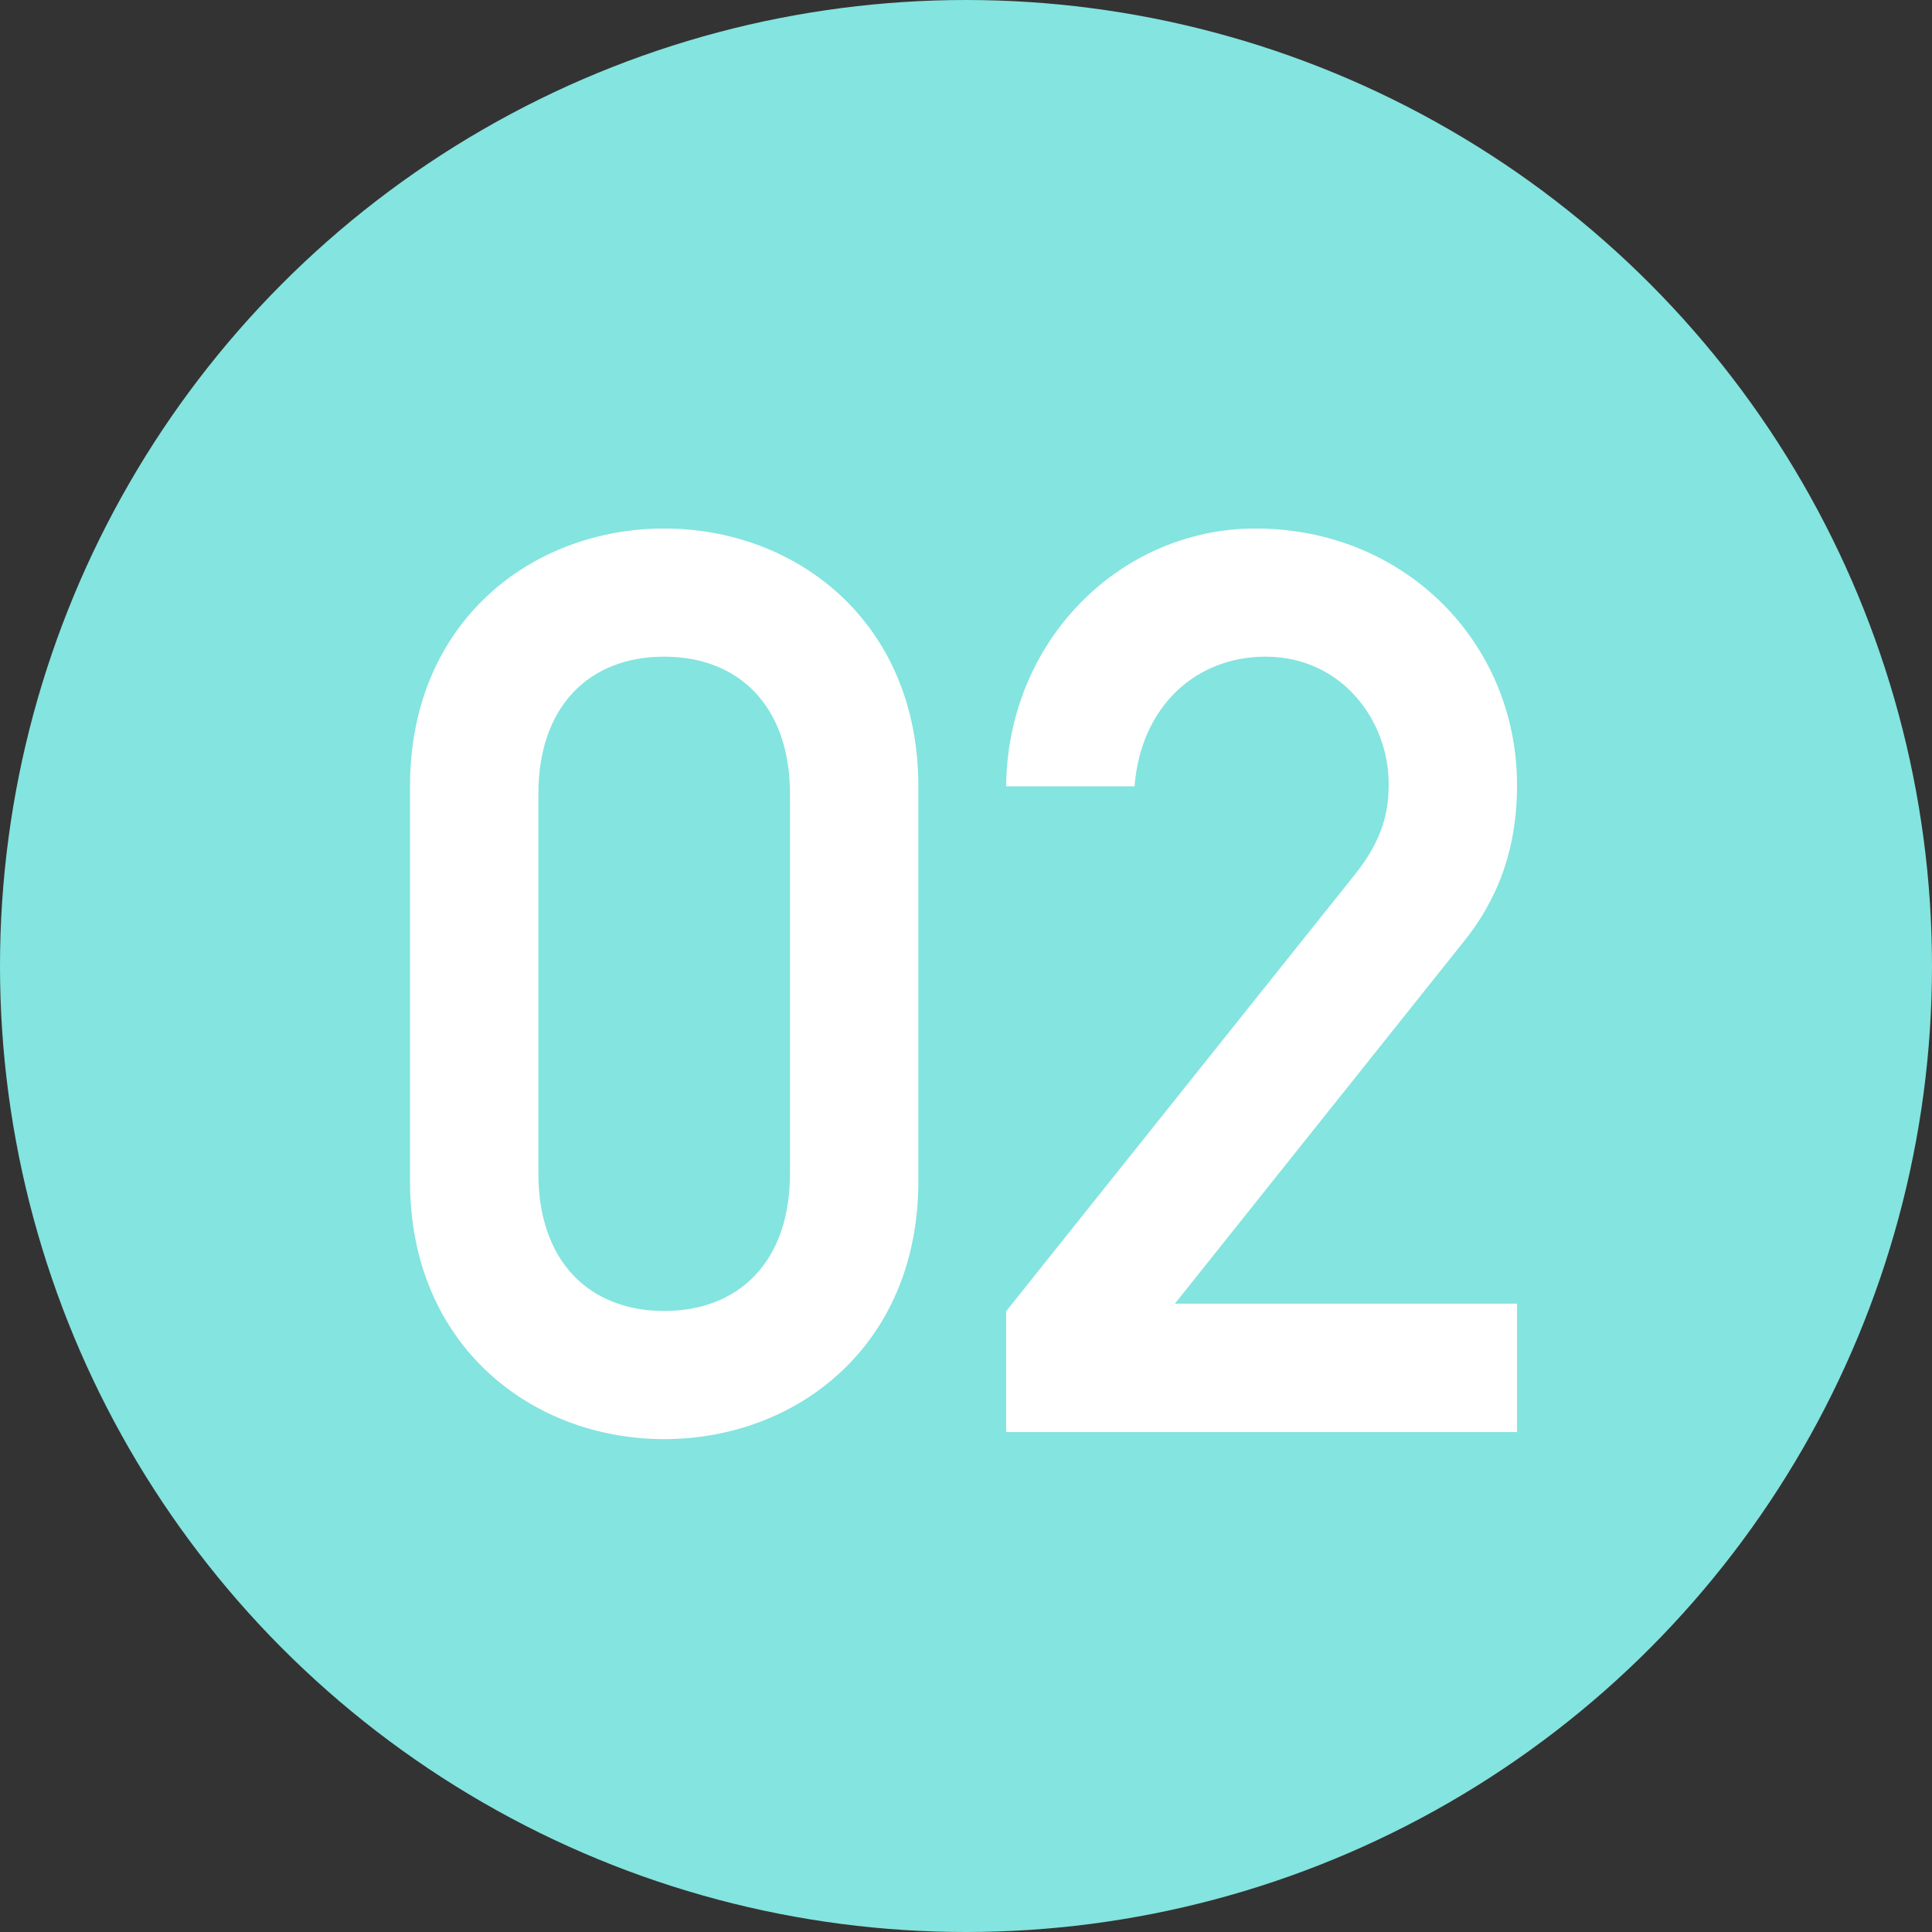
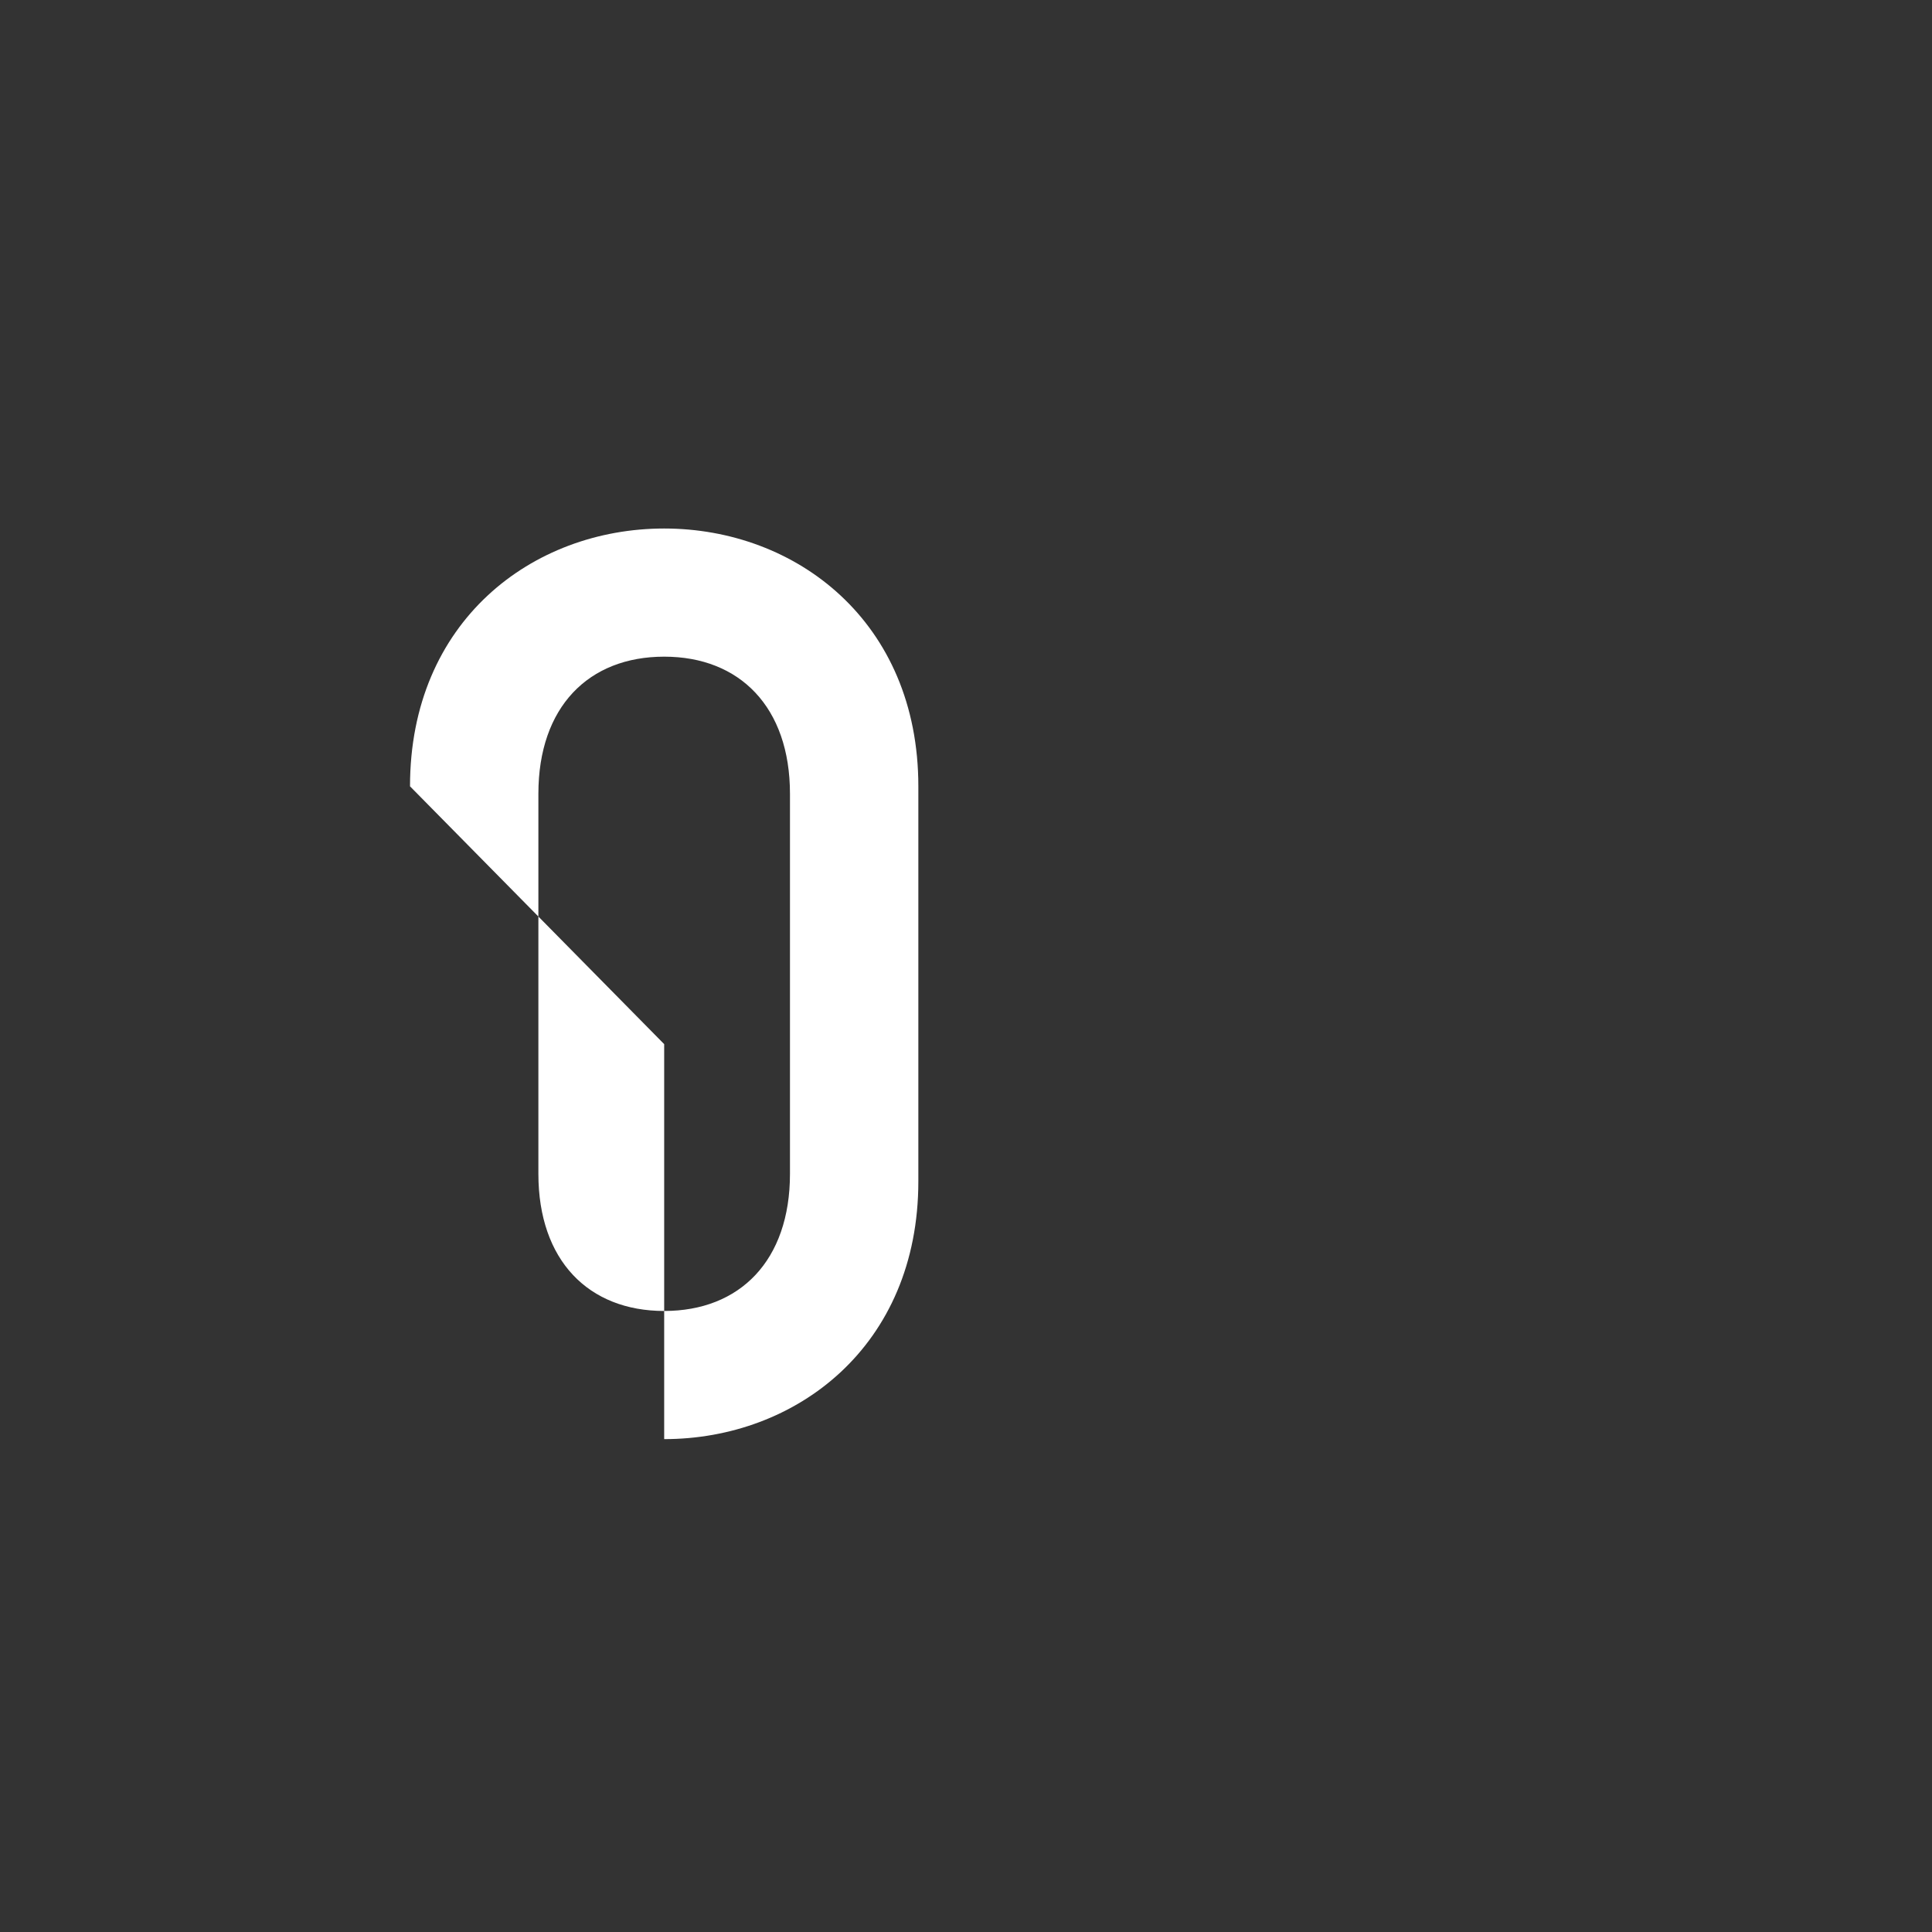
<svg xmlns="http://www.w3.org/2000/svg" id="_レイヤー_2" data-name="レイヤー 2" viewBox="0 0 90 90">
  <rect x="0" y="0" width="90" height="90" fill="#333333" stroke="none" />
  <defs>
    <style>
      .cls-1 {
        fill: #84e4df;
      }

      .cls-1, .cls-2 {
        stroke-width: 0px;
      }

      .cls-2 {
        fill: #fff;
      }
    </style>
  </defs>
  <g id="txt">
-     <circle class="cls-1" cx="45" cy="45" r="45" />
    <g>
-       <path class="cls-2" d="M19.1,36.63c0-7.68,5.69-12.01,11.84-12.01s11.84,4.34,11.84,12.01v18.4c0,7.68-5.69,12.01-11.84,12.01s-11.84-4.34-11.84-12.01v-18.4ZM36.8,36.98c0-4.04-2.34-6.39-5.86-6.39s-5.86,2.34-5.86,6.39v17.7c0,4.04,2.34,6.39,5.86,6.39s5.86-2.34,5.86-6.39v-17.7Z" />
-       <path class="cls-2" d="M46.88,61.07l16.29-20.4c1.29-1.64,1.52-2.93,1.52-4.16,0-2.93-2.17-5.92-5.74-5.92-3.22,0-5.8,2.29-6.1,6.04h-5.98c.06-6.8,5.33-12.01,11.61-12.01,6.97,0,12.19,5.33,12.19,11.96,0,2.75-.76,5.16-2.52,7.33l-13.42,16.82h15.94v5.98h-23.8v-5.63Z" />
+       <path class="cls-2" d="M19.1,36.63c0-7.68,5.69-12.01,11.84-12.01s11.84,4.34,11.84,12.01v18.4c0,7.68-5.69,12.01-11.84,12.01v-18.4ZM36.8,36.98c0-4.04-2.34-6.39-5.86-6.39s-5.86,2.34-5.86,6.39v17.7c0,4.04,2.34,6.39,5.86,6.39s5.86-2.34,5.86-6.39v-17.7Z" />
    </g>
  </g>
</svg>